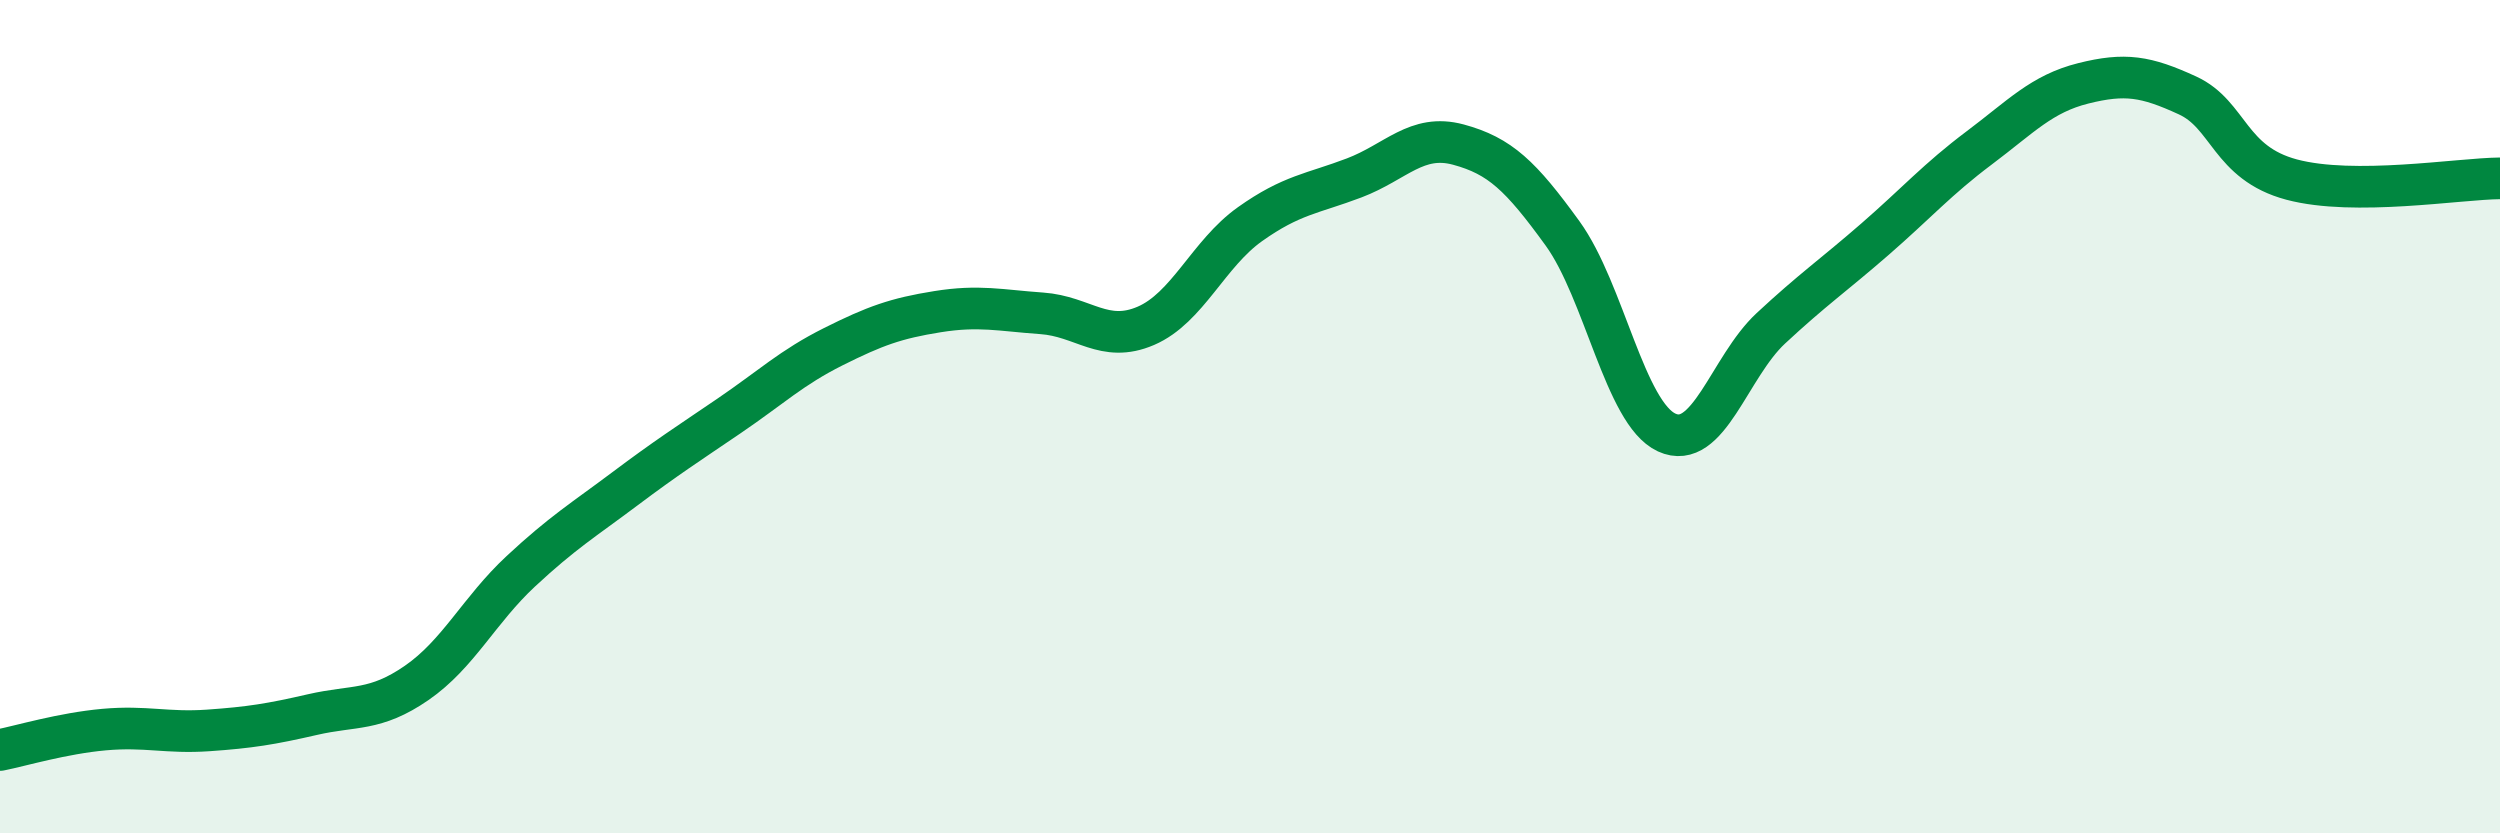
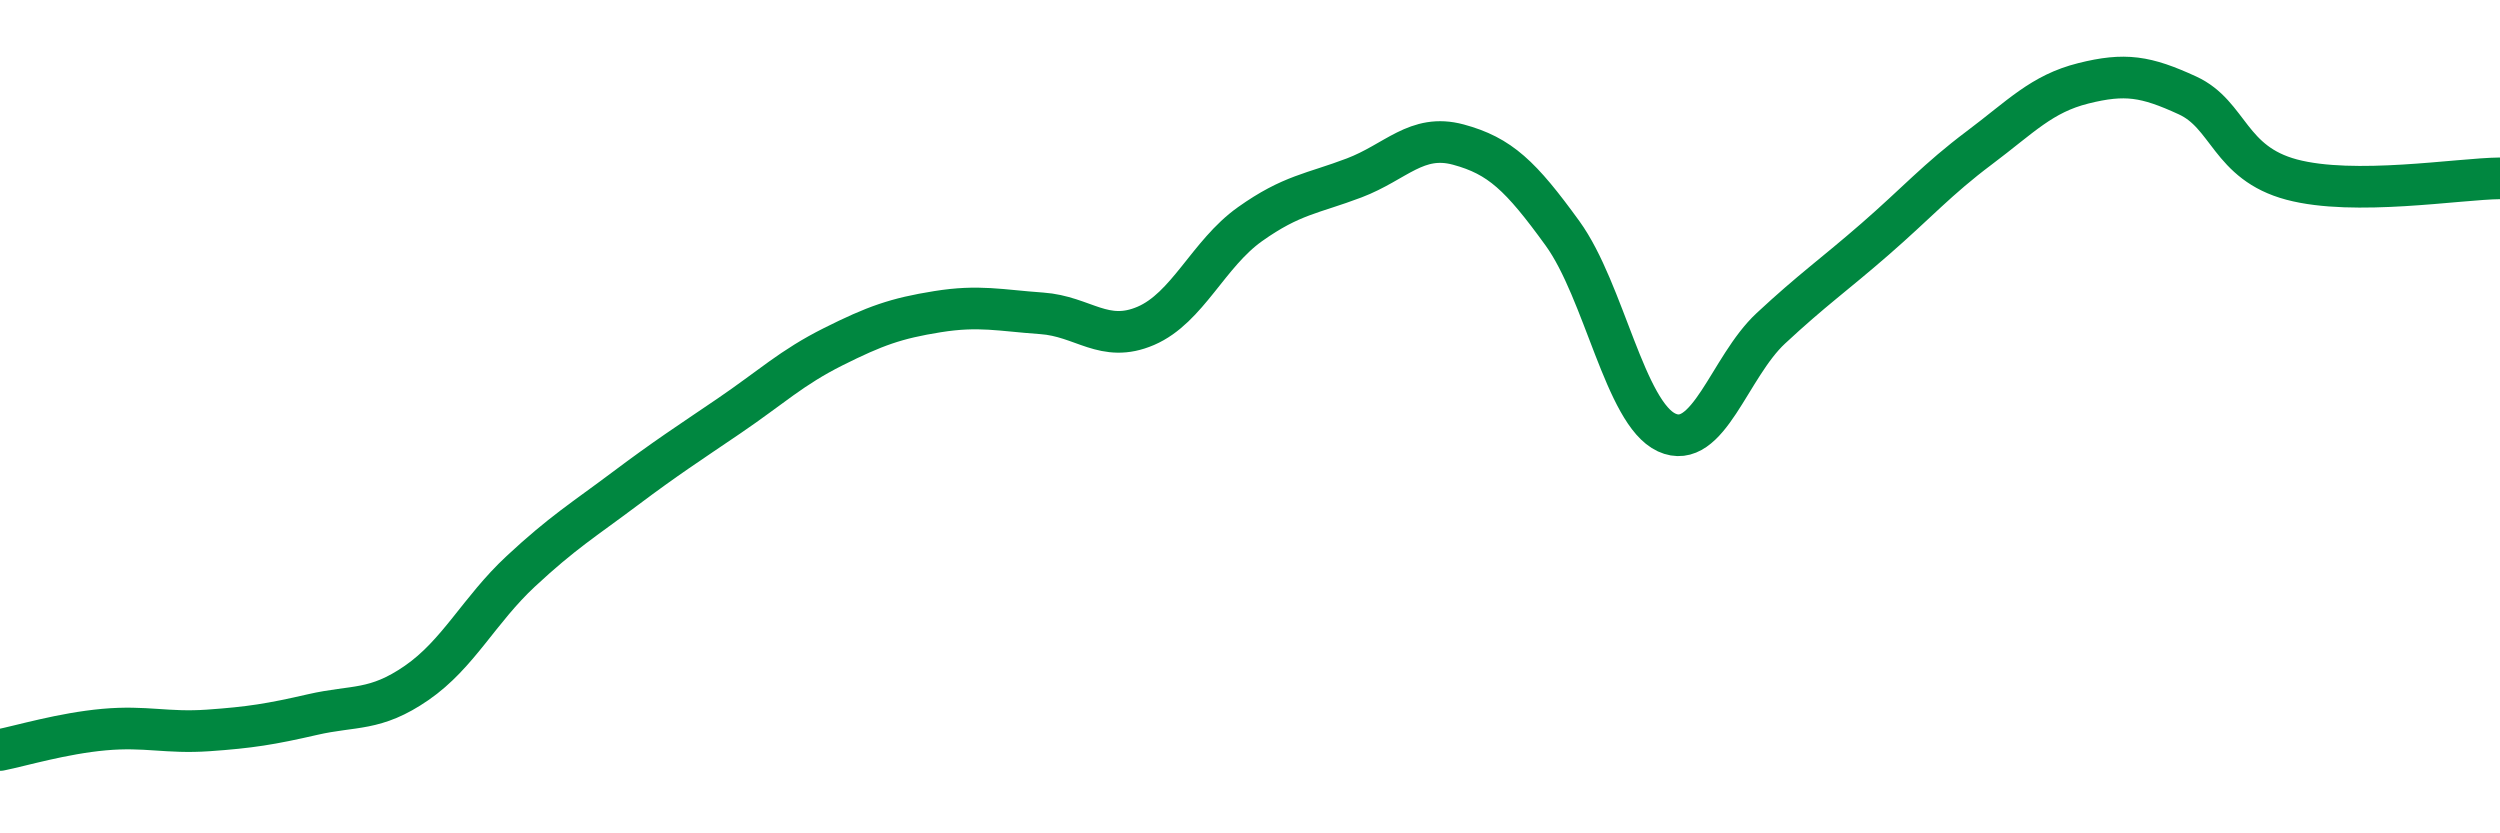
<svg xmlns="http://www.w3.org/2000/svg" width="60" height="20" viewBox="0 0 60 20">
-   <path d="M 0,18 C 0.5,17.9 1.5,17.6 2.5,17.51 C 3.5,17.42 4,17.6 5,17.53 C 6,17.46 6.5,17.38 7.5,17.15 C 8.5,16.92 9,17.08 10,16.39 C 11,15.7 11.5,14.64 12.5,13.71 C 13.5,12.78 14,12.48 15,11.73 C 16,10.98 16.5,10.66 17.5,9.98 C 18.5,9.3 19,8.82 20,8.32 C 21,7.82 21.5,7.64 22.5,7.48 C 23.5,7.32 24,7.45 25,7.52 C 26,7.59 26.5,8.25 27.5,7.82 C 28.5,7.39 29,6.09 30,5.38 C 31,4.67 31.5,4.65 32.5,4.27 C 33.5,3.89 34,3.2 35,3.47 C 36,3.74 36.5,4.22 37.5,5.6 C 38.5,6.98 39,9.92 40,10.38 C 41,10.84 41.5,8.81 42.5,7.88 C 43.5,6.95 44,6.61 45,5.74 C 46,4.87 46.5,4.3 47.5,3.55 C 48.5,2.8 49,2.25 50,2 C 51,1.75 51.5,1.83 52.5,2.29 C 53.5,2.75 53.5,3.91 55,4.31 C 56.5,4.71 59,4.29 60,4.28L60 20L0 20Z" fill="#008740" opacity="0.1" stroke-linecap="round" stroke-linejoin="round" />
  <path d="M 0,18 C 0.5,17.9 1.5,17.6 2.5,17.51 C 3.5,17.42 4,17.6 5,17.53 C 6,17.46 6.5,17.38 7.5,17.15 C 8.5,16.92 9,17.08 10,16.39 C 11,15.7 11.5,14.64 12.5,13.71 C 13.5,12.78 14,12.48 15,11.73 C 16,10.98 16.5,10.66 17.5,9.98 C 18.5,9.3 19,8.82 20,8.32 C 21,7.82 21.5,7.64 22.5,7.48 C 23.5,7.32 24,7.45 25,7.52 C 26,7.59 26.5,8.25 27.5,7.82 C 28.5,7.39 29,6.09 30,5.38 C 31,4.67 31.5,4.65 32.5,4.27 C 33.5,3.89 34,3.2 35,3.47 C 36,3.74 36.5,4.22 37.5,5.6 C 38.5,6.98 39,9.92 40,10.38 C 41,10.84 41.5,8.81 42.5,7.88 C 43.5,6.95 44,6.61 45,5.74 C 46,4.87 46.5,4.3 47.5,3.55 C 48.5,2.8 49,2.25 50,2 C 51,1.75 51.5,1.83 52.5,2.29 C 53.5,2.75 53.5,3.91 55,4.31 C 56.5,4.71 59,4.29 60,4.28" stroke="#008740" stroke-width="1" fill="none" stroke-linecap="round" stroke-linejoin="round" />
</svg>